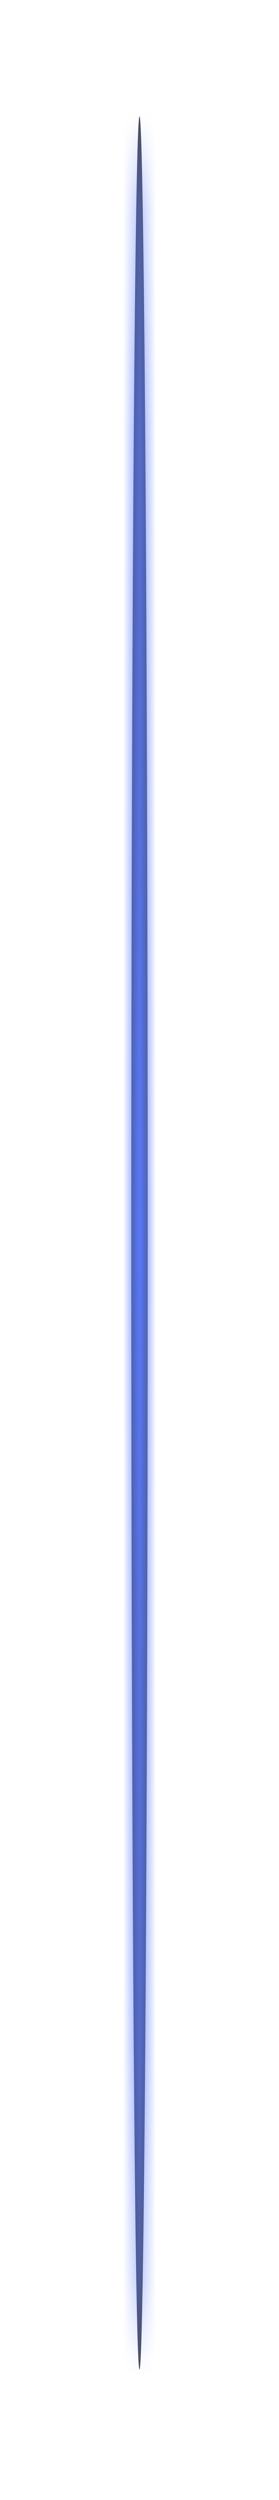
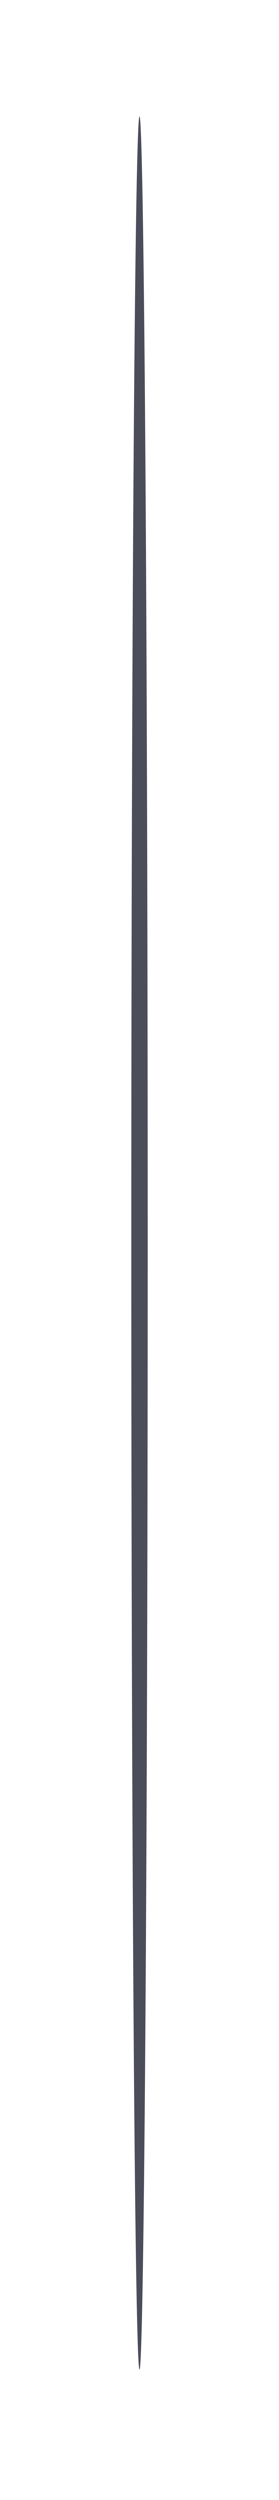
<svg xmlns="http://www.w3.org/2000/svg" width="17" height="152" viewBox="0 0 17 152" fill="none">
  <g filter="url(#filter0_bd_3797_1333)">
    <mask id="path-1-inside-1_3797_1333" fill="white">
-       <ellipse cx="68.5" cy="0.5" rx="68.5" ry="0.5" transform="matrix(-4.37114e-08 1 1 4.37114e-08 8 0)" />
-     </mask>
+       </mask>
    <ellipse cx="68.5" cy="0.5" rx="68.5" ry="0.5" transform="matrix(-4.37114e-08 1 1 4.37114e-08 8 0)" fill="#000216" fill-opacity="0.7" />
    <path d="M8.5 135.982C8.186 135.982 7.959 136.123 7.836 136.23C7.72 136.331 7.654 136.435 7.625 136.486C7.565 136.589 7.54 136.677 7.535 136.696C7.519 136.75 7.516 136.784 7.518 136.766C7.521 136.744 7.528 136.685 7.536 136.573C7.551 136.358 7.567 136.025 7.584 135.572C7.616 134.669 7.647 133.331 7.677 131.599C7.737 128.138 7.791 123.126 7.836 116.929C7.926 104.537 7.982 87.414 7.982 68.5L10.018 68.5C10.018 87.417 9.962 104.545 9.871 116.944C9.826 123.143 9.772 128.163 9.712 131.634C9.682 133.369 9.651 134.722 9.618 135.645C9.602 136.104 9.585 136.466 9.566 136.719C9.558 136.842 9.547 136.96 9.533 137.056C9.527 137.097 9.515 137.175 9.491 137.259C9.481 137.294 9.452 137.392 9.388 137.503C9.357 137.558 9.289 137.664 9.17 137.767C9.045 137.876 8.816 138.018 8.5 138.018L8.5 135.982ZM7.982 68.5C7.982 49.586 7.926 32.464 7.836 20.071C7.791 13.874 7.737 8.862 7.677 5.401C7.647 3.669 7.616 2.331 7.584 1.428C7.567 0.975 7.551 0.642 7.536 0.427C7.528 0.315 7.521 0.256 7.518 0.234C7.516 0.216 7.519 0.25 7.535 0.304C7.54 0.323 7.565 0.411 7.625 0.514C7.654 0.565 7.72 0.669 7.836 0.77C7.959 0.877 8.186 1.018 8.5 1.018L8.5 -1.018C8.816 -1.018 9.045 -0.876 9.17 -0.767C9.289 -0.664 9.357 -0.558 9.388 -0.503C9.452 -0.392 9.481 -0.294 9.491 -0.259C9.515 -0.175 9.527 -0.097 9.533 -0.056C9.547 0.04 9.558 0.158 9.566 0.281C9.585 0.534 9.602 0.896 9.618 1.355C9.651 2.278 9.682 3.631 9.712 5.366C9.772 8.837 9.826 13.857 9.871 20.056C9.962 32.455 10.018 49.583 10.018 68.5L7.982 68.5ZM8.5 1.018C8.814 1.018 9.041 0.877 9.164 0.77C9.28 0.669 9.346 0.565 9.375 0.514C9.435 0.411 9.46 0.323 9.465 0.304C9.481 0.25 9.484 0.216 9.482 0.234C9.479 0.256 9.472 0.315 9.464 0.427C9.449 0.642 9.433 0.975 9.416 1.428C9.384 2.331 9.353 3.669 9.323 5.401C9.263 8.862 9.209 13.874 9.164 20.071C9.074 32.464 9.018 49.586 9.018 68.5L6.982 68.5C6.982 49.583 7.038 32.455 7.129 20.056C7.174 13.857 7.228 8.837 7.288 5.366C7.318 3.631 7.349 2.278 7.382 1.355C7.398 0.896 7.415 0.534 7.434 0.281C7.442 0.158 7.453 0.04 7.467 -0.056C7.473 -0.097 7.485 -0.175 7.509 -0.259C7.519 -0.294 7.548 -0.392 7.612 -0.503C7.643 -0.558 7.711 -0.664 7.83 -0.767C7.955 -0.876 8.184 -1.018 8.5 -1.018L8.5 1.018ZM9.018 68.5C9.018 87.414 9.074 104.537 9.164 116.929C9.209 123.126 9.263 128.138 9.323 131.599C9.353 133.331 9.384 134.669 9.416 135.572C9.433 136.025 9.449 136.358 9.464 136.573C9.472 136.685 9.479 136.744 9.482 136.766C9.484 136.784 9.481 136.75 9.465 136.696C9.46 136.677 9.435 136.589 9.375 136.486C9.346 136.435 9.28 136.331 9.164 136.23C9.041 136.123 8.814 135.982 8.5 135.982L8.5 138.018C8.184 138.018 7.955 137.876 7.83 137.767C7.711 137.664 7.643 137.558 7.612 137.503C7.548 137.392 7.519 137.294 7.509 137.259C7.485 137.175 7.473 137.097 7.467 137.056C7.453 136.96 7.442 136.842 7.434 136.719C7.415 136.466 7.398 136.104 7.382 135.645C7.349 134.722 7.318 133.369 7.288 131.634C7.228 128.163 7.174 123.143 7.129 116.944C7.038 104.545 6.982 87.417 6.982 68.5L9.018 68.5Z" fill="#5779FF" mask="url(#path-1-inside-1_3797_1333)" />
  </g>
  <defs>
    <filter id="filter0_bd_3797_1333" x="-12.357" y="-20.357" width="41.713" height="177.713" filterUnits="userSpaceOnUse" color-interpolation-filters="sRGB">
      <feFlood flood-opacity="0" result="BackgroundImageFix" />
      <feGaussianBlur in="BackgroundImageFix" stdDeviation="10.178" />
      <feComposite in2="SourceAlpha" operator="in" result="effect1_backgroundBlur_3797_1333" />
      <feColorMatrix in="SourceAlpha" type="matrix" values="0 0 0 0 0 0 0 0 0 0 0 0 0 0 0 0 0 0 127 0" result="hardAlpha" />
      <feOffset dy="7.074" />
      <feGaussianBlur stdDeviation="3.537" />
      <feComposite in2="hardAlpha" operator="out" />
      <feColorMatrix type="matrix" values="0 0 0 0 0 0 0 0 0 0 0 0 0 0 0 0 0 0 0.75 0" />
      <feBlend mode="normal" in2="effect1_backgroundBlur_3797_1333" result="effect2_dropShadow_3797_1333" />
      <feBlend mode="normal" in="SourceGraphic" in2="effect2_dropShadow_3797_1333" result="shape" />
    </filter>
  </defs>
</svg>